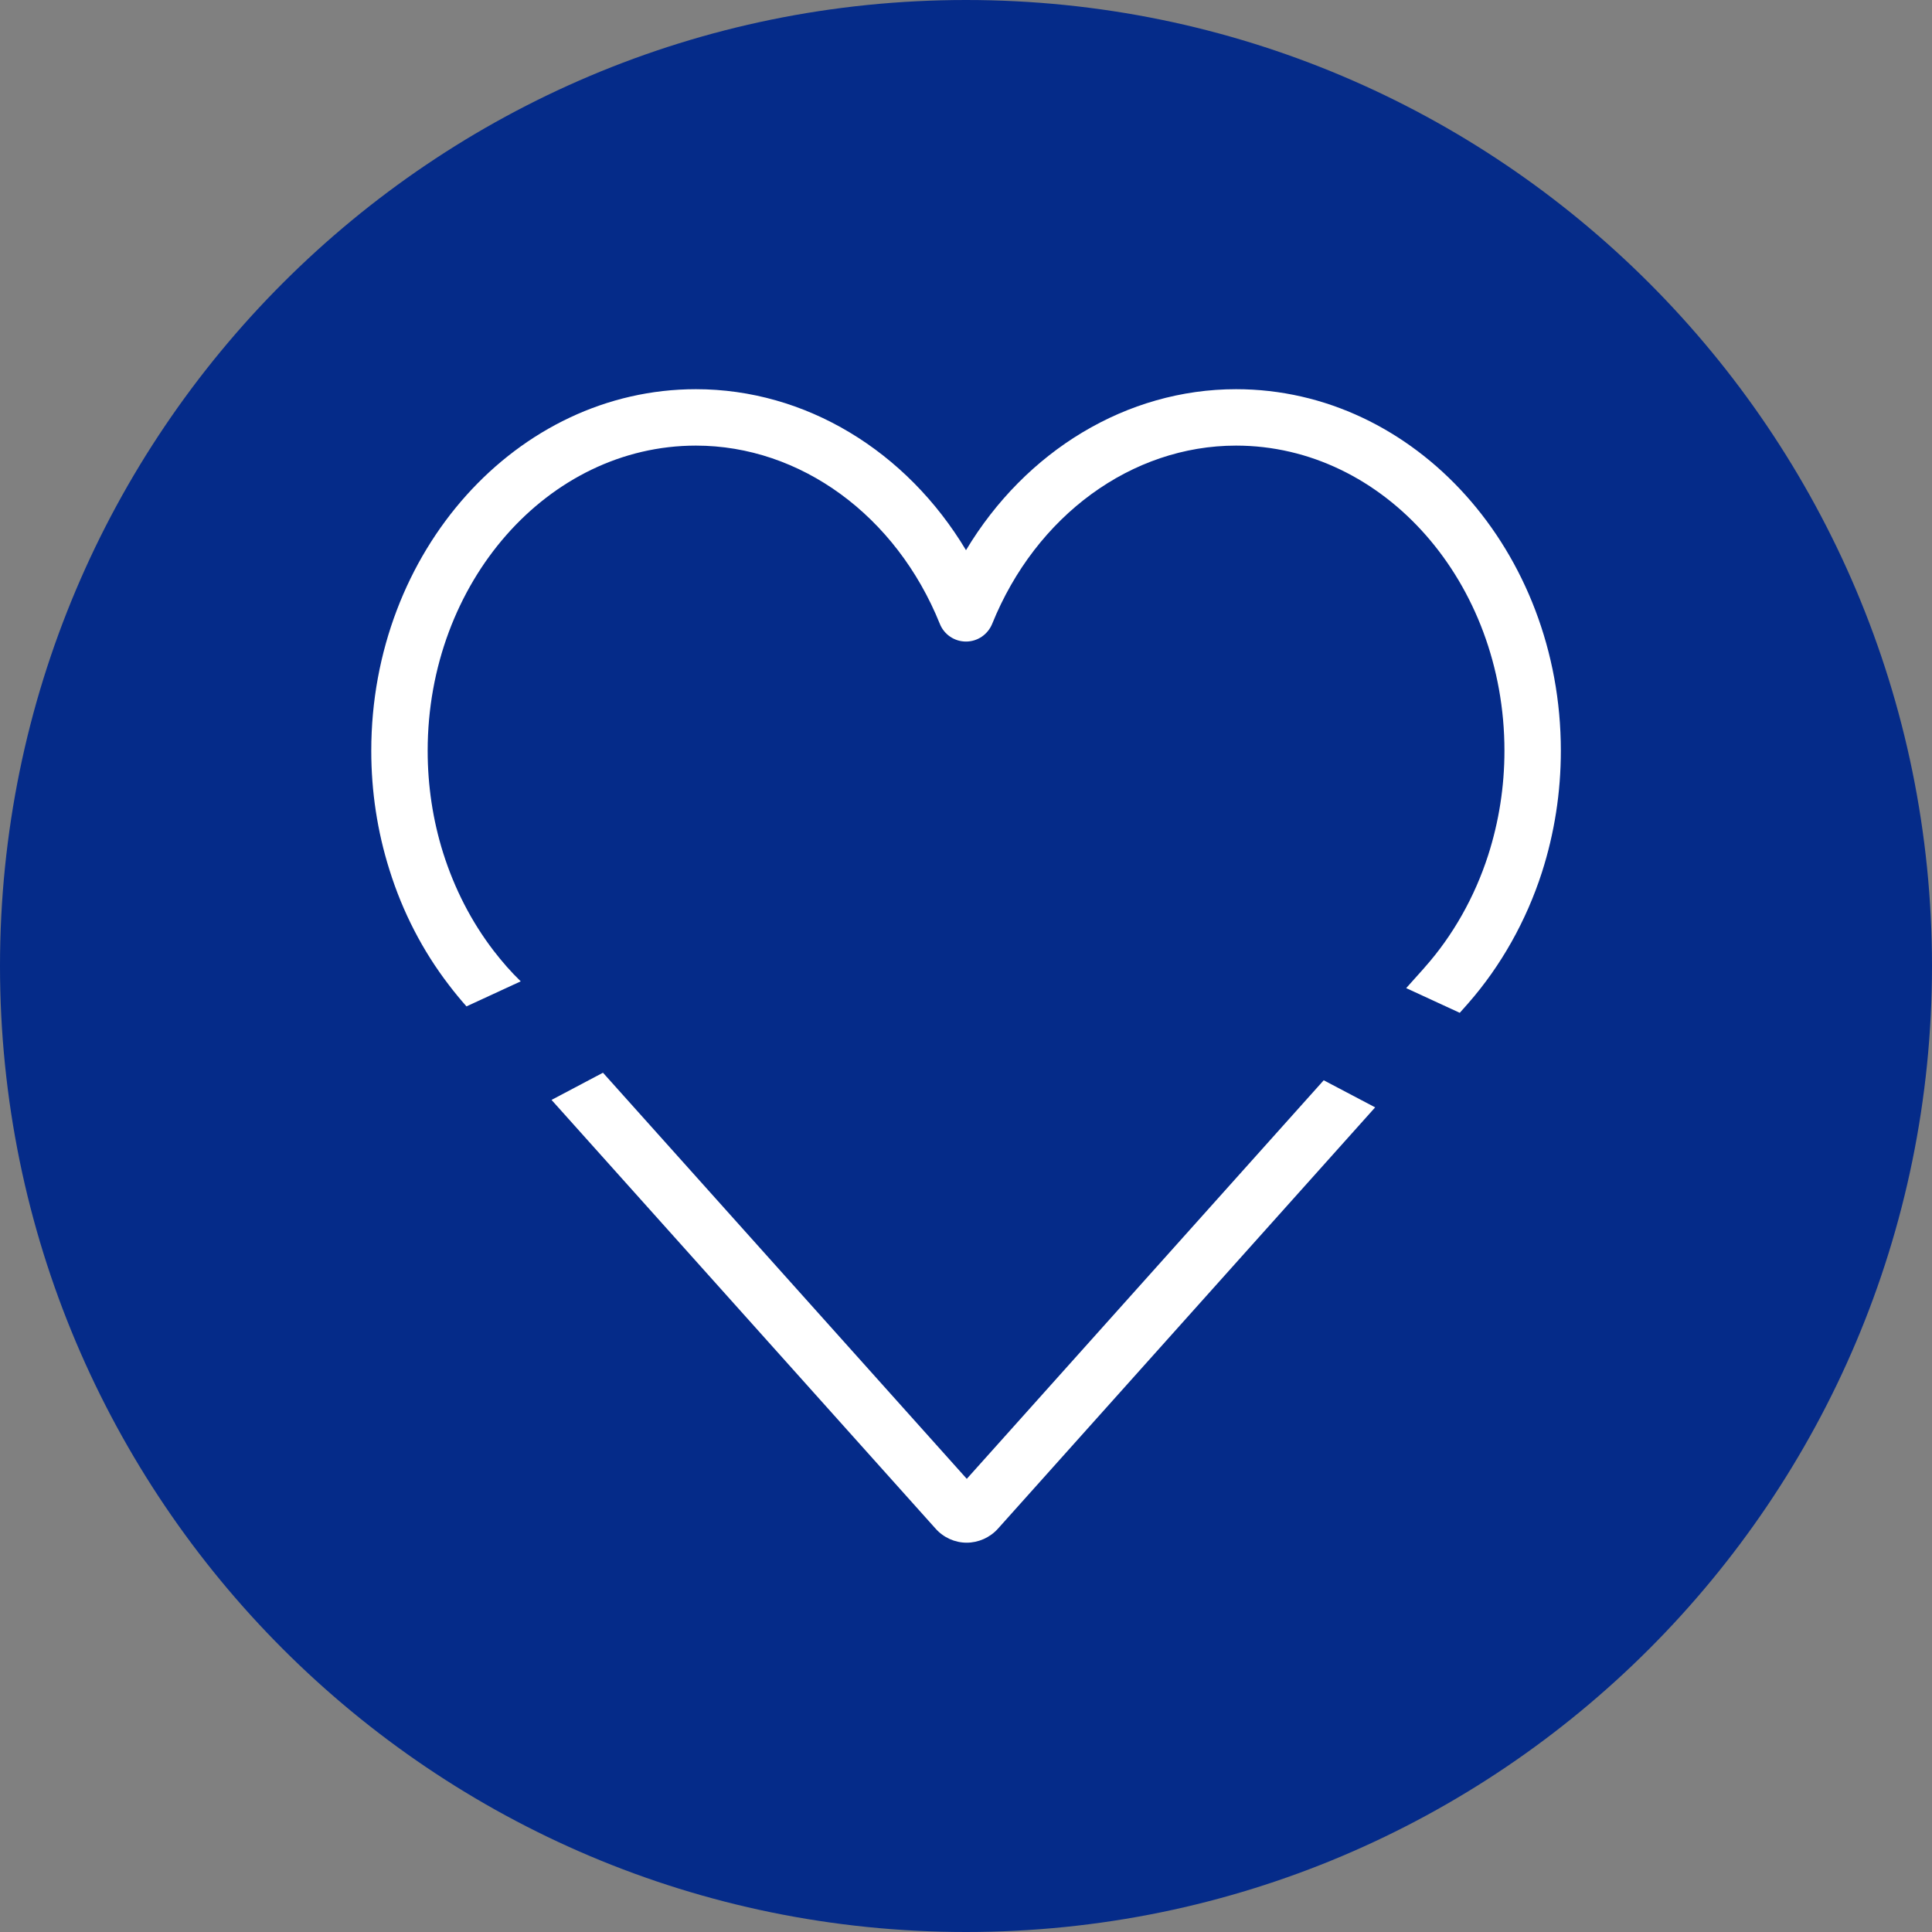
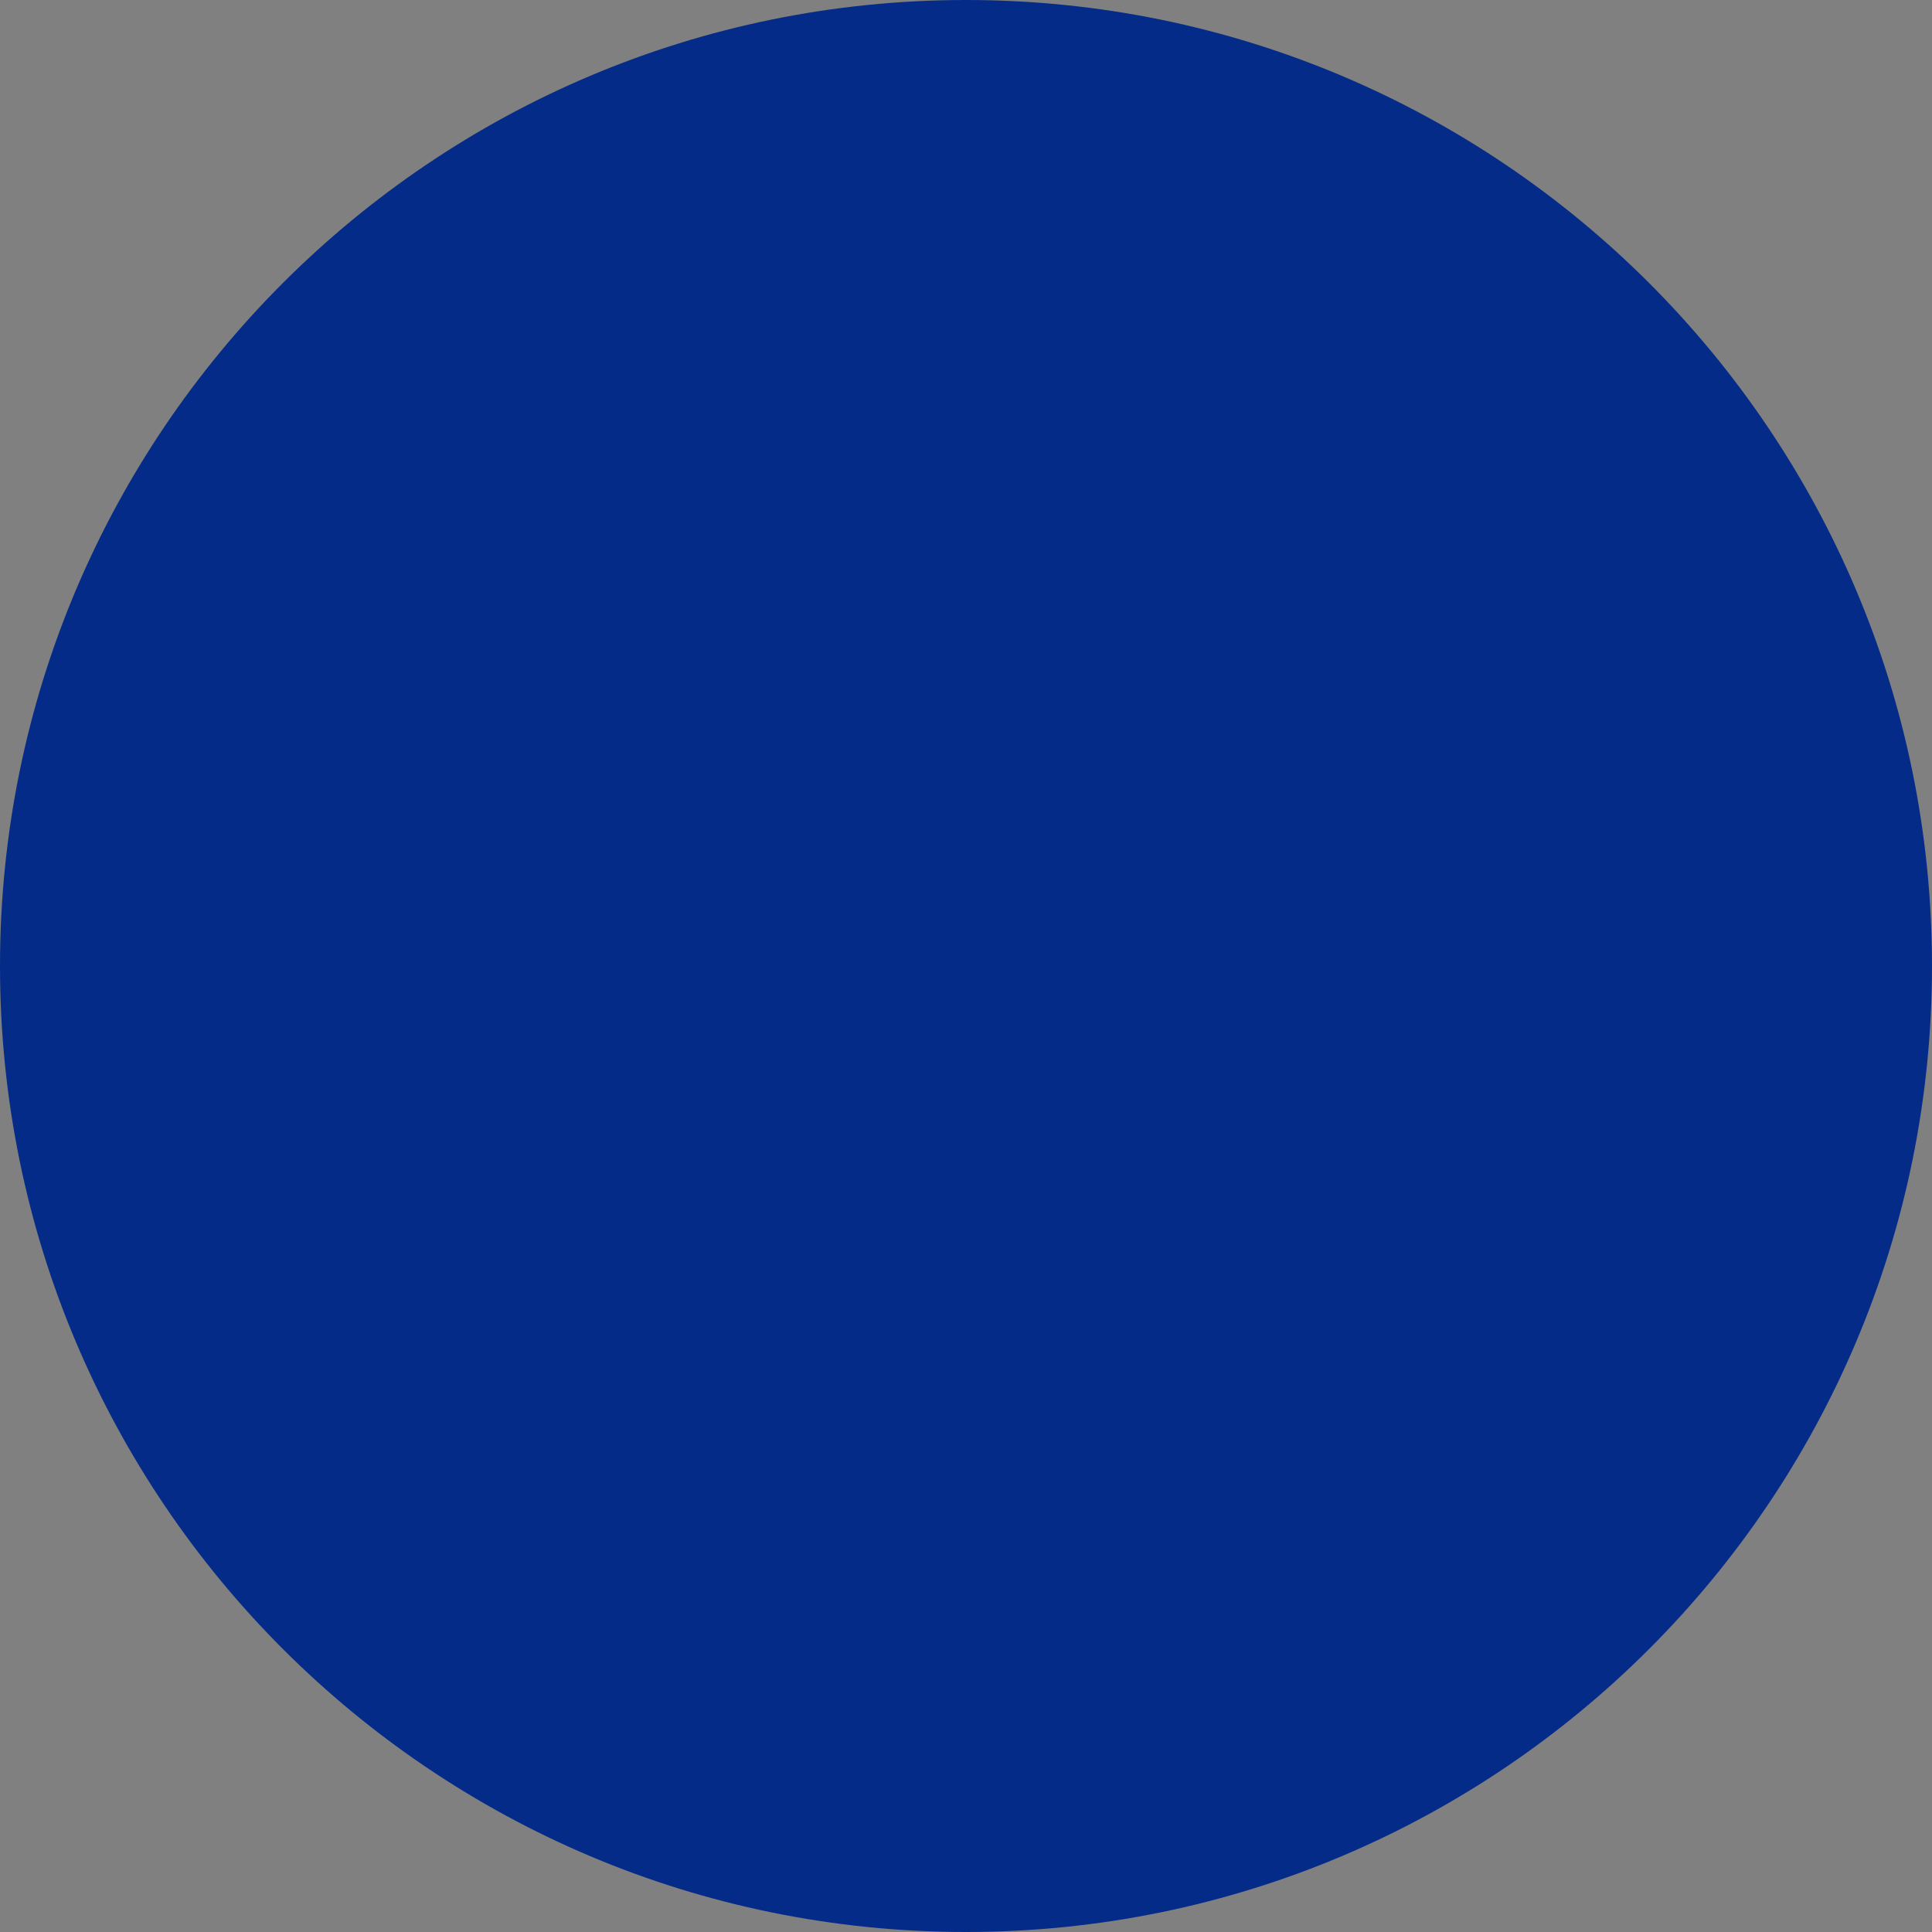
<svg xmlns="http://www.w3.org/2000/svg" width="150" height="150" viewBox="0 0 150 150" fill="none">
  <rect x="0" y="0" width="150" height="150" fill="#808080" stroke="none" />
  <g clip-path="url(#clip0_99_11596)">
    <path d="M75 150C116.421 150 150 116.421 150 75C150 33.579 116.421 0 75 0C33.579 0 0 33.579 0 75C0 116.421 33.579 150 75 150Z" fill="#052B89" />
-     <path d="M95.968 30.217C87.481 30.217 79.633 34.999 75 42.716C70.375 34.999 62.528 30.217 54.032 30.217C40.132 30.217 28.825 42.803 28.825 58.289C28.825 61.451 29.297 64.56 30.235 67.529C31.259 70.814 32.818 73.826 34.85 76.472C35.288 77.05 35.744 77.601 36.217 78.136L40.43 76.191C39.676 75.464 38.976 74.659 38.328 73.818C36.602 71.567 35.288 69.009 34.404 66.215C33.607 63.675 33.204 61.004 33.204 58.289C33.204 45.221 42.549 34.597 54.032 34.597C62.142 34.597 69.578 40.027 72.968 48.435C73.301 49.267 74.106 49.81 75 49.81C75.893 49.81 76.69 49.267 77.032 48.435C80.43 40.027 87.866 34.597 95.968 34.597C107.459 34.597 116.805 45.221 116.805 58.289C116.805 61.065 116.376 63.789 115.543 66.39C114.501 69.631 112.802 72.644 110.621 75.097C110.586 75.132 110.551 75.175 110.525 75.21L109.176 76.717L113.336 78.635L113.888 78.013C113.888 78.013 113.976 77.917 114.011 77.873C116.533 74.991 118.504 71.488 119.713 67.731C120.685 64.7 121.184 61.521 121.184 58.289C121.184 42.803 109.868 30.217 95.968 30.217ZM75.061 114.817L46.815 83.286L42.821 85.397L72.635 118.679C73.257 119.38 74.141 119.774 75.052 119.774C75.963 119.774 76.857 119.38 77.479 118.688L106.767 85.975L102.773 83.873L75.061 114.817Z" fill="white" />
  </g>
  <defs>
    <clipPath id="clip0_99_11596">
      <rect width="150" height="150" fill="white" />
    </clipPath>
  </defs>
</svg>